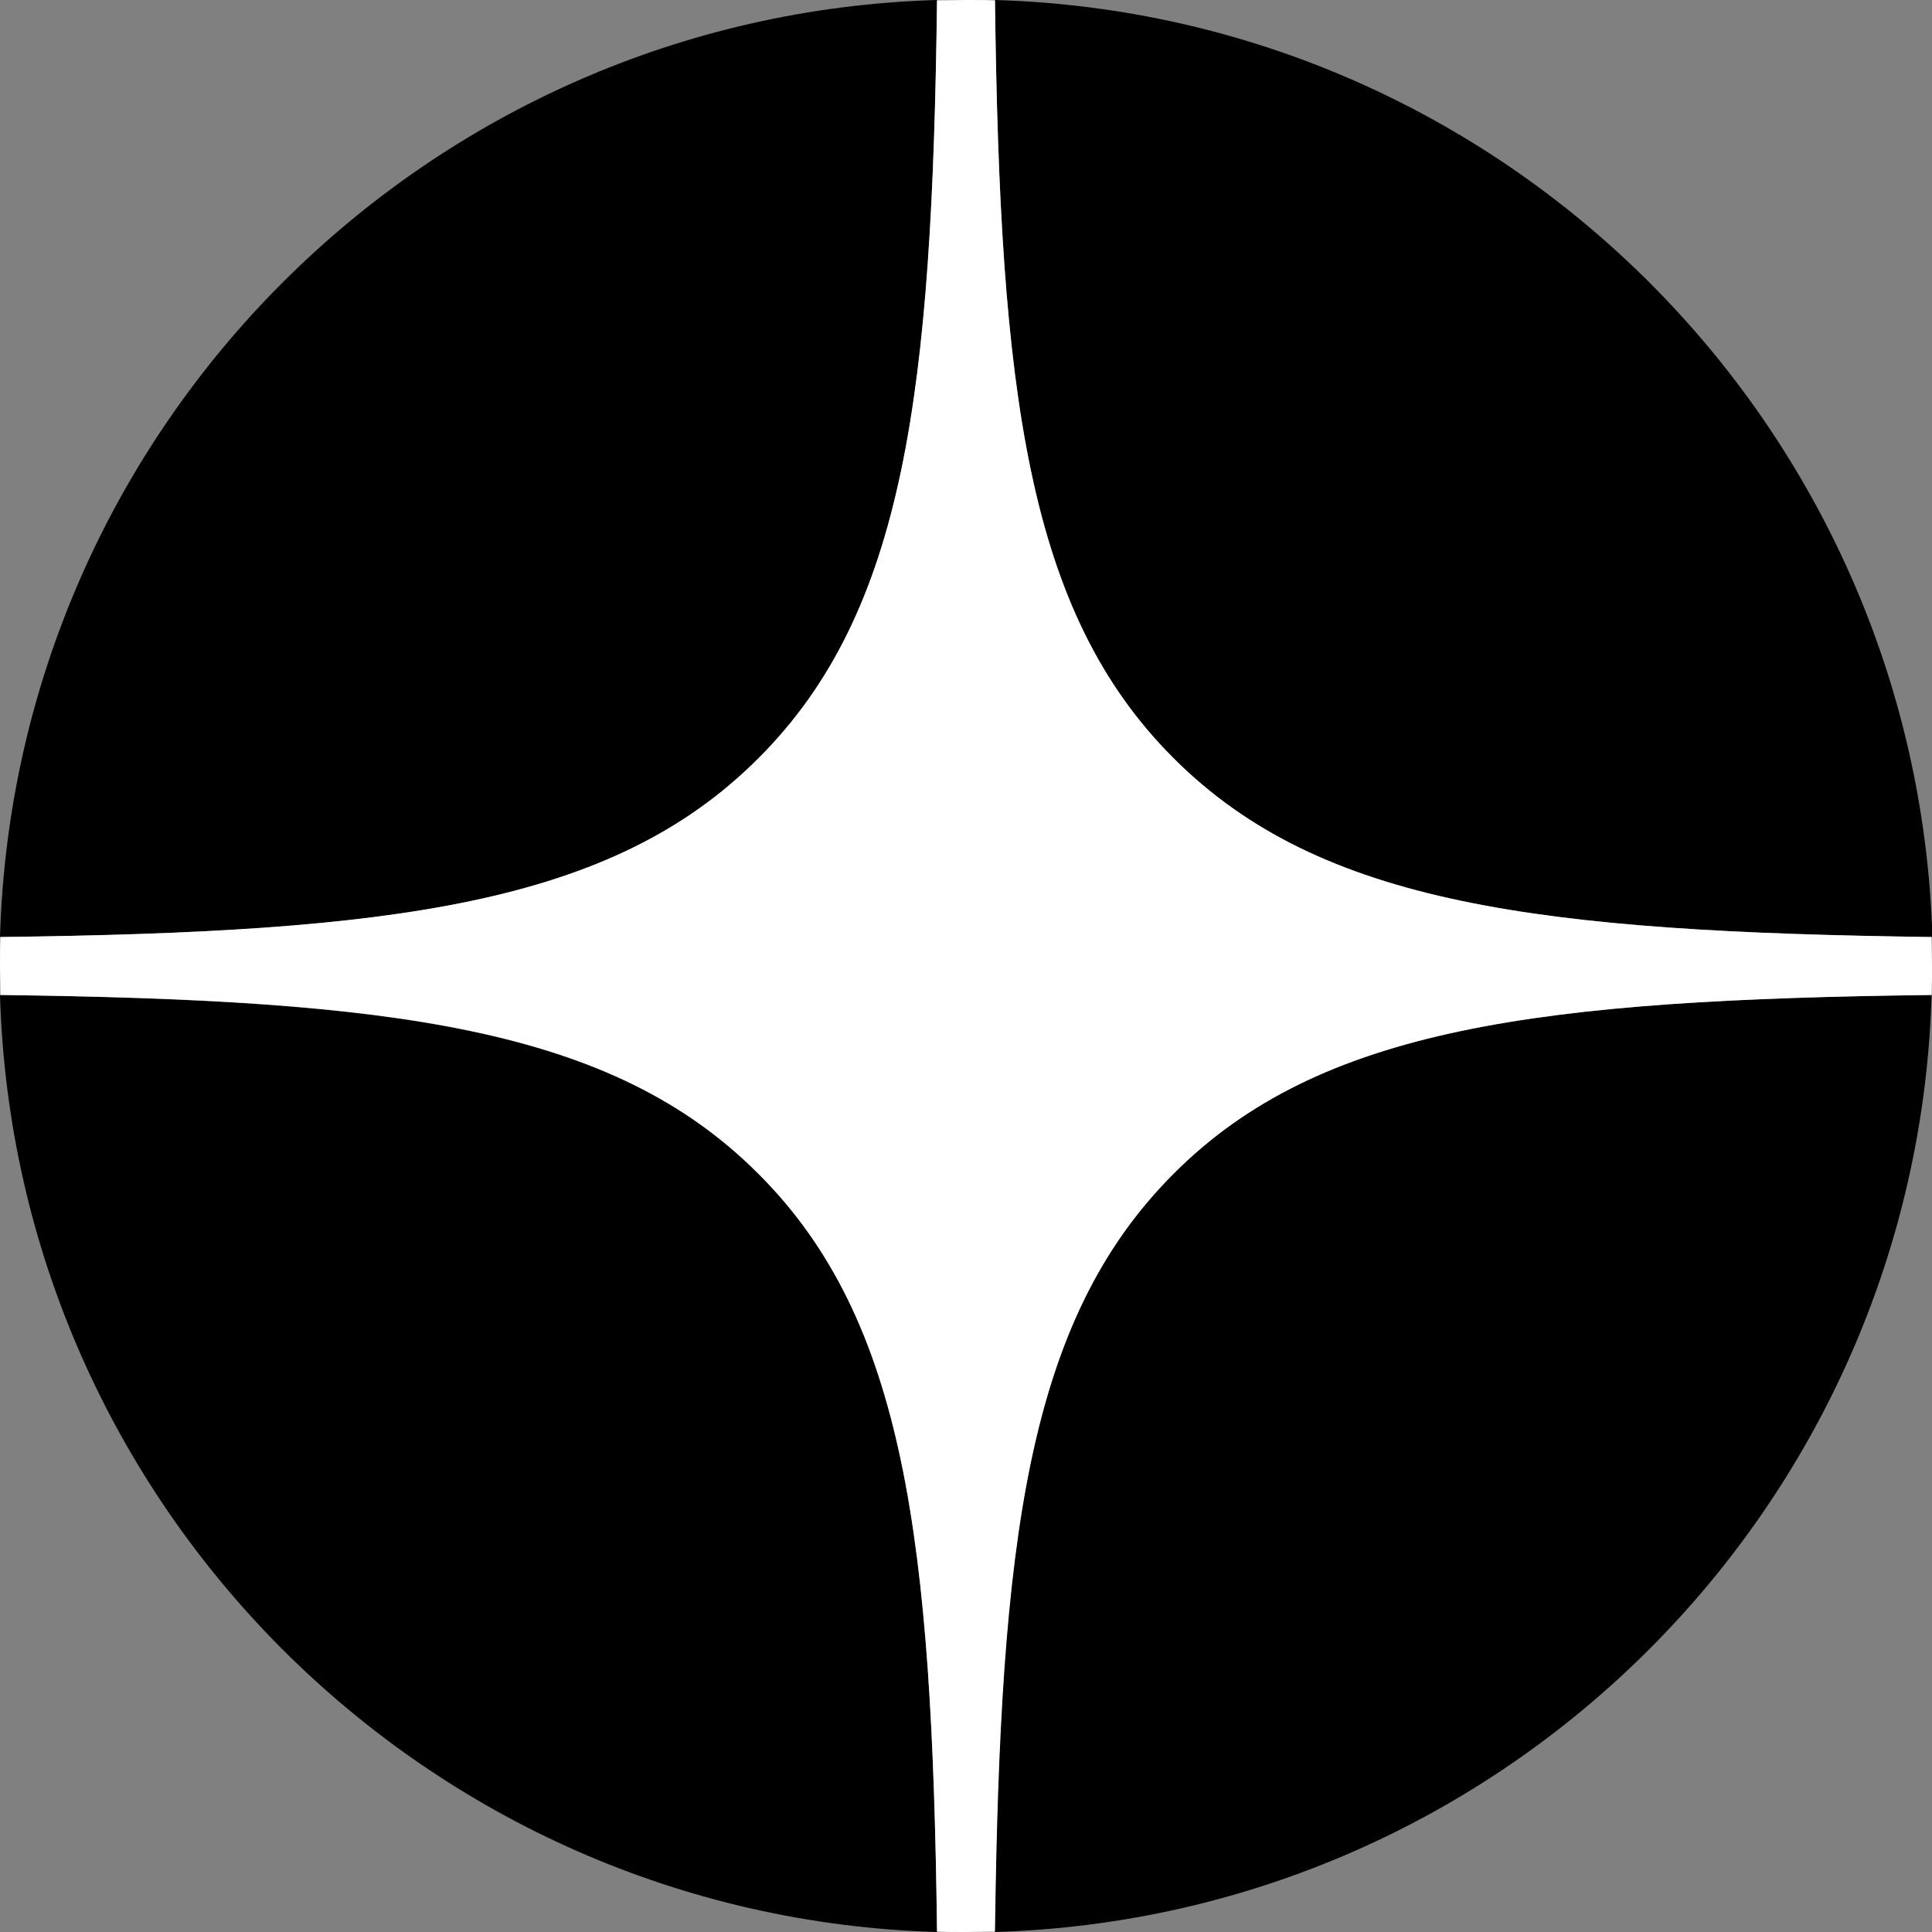
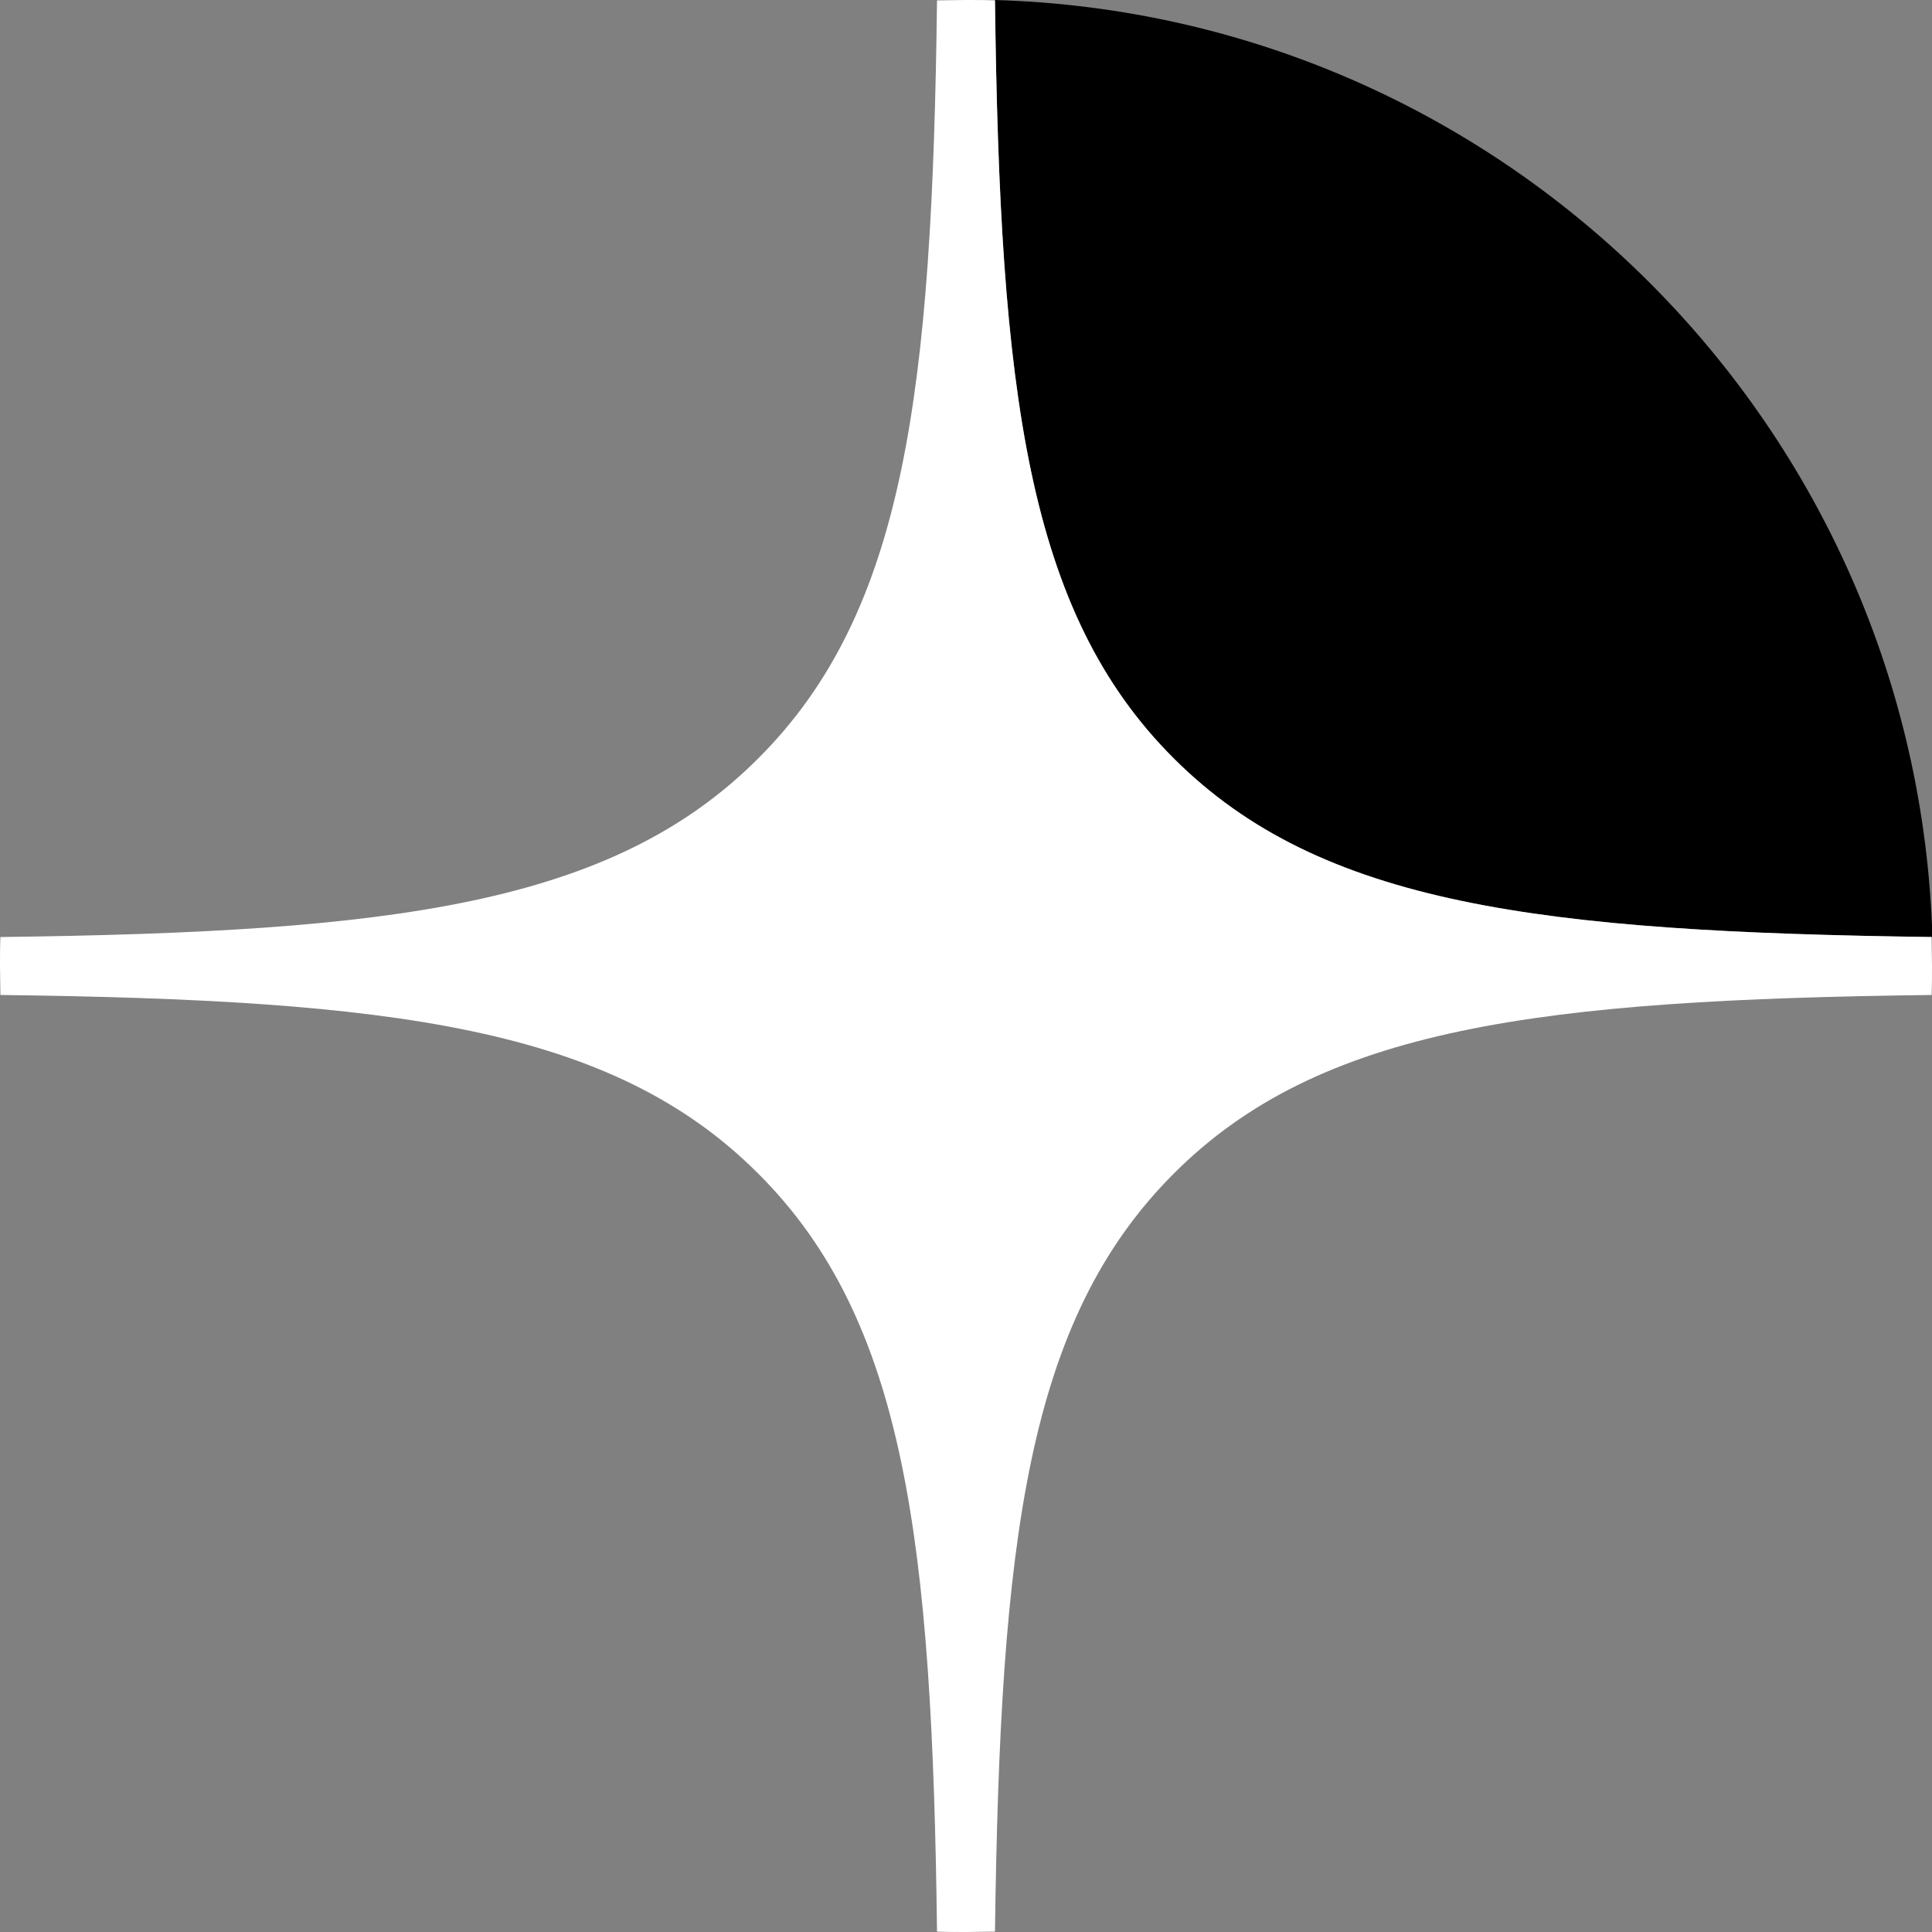
<svg xmlns="http://www.w3.org/2000/svg" id="_Слой_2" data-name="Слой 2" viewBox="0 0 48 48">
  <rect x="0" y="0" width="48" height="48" fill="#808080" stroke="none" />
  <defs>
    <style> .cls-1, .cls-2 { stroke-width: 0px; } .cls-2 { fill: #fff; fill-rule: evenodd; } </style>
  </defs>
  <g id="_Слой_1-2" data-name="Слой 1">
    <path class="cls-1" d="M24.72,0c.12,9.73.79,15.2,4.44,18.84,3.65,3.65,9.12,4.31,18.85,4.44C47.63,10.59,37.41.37,24.72,0Z" />
-     <path class="cls-1" d="M18.85,18.84C22.5,15.2,23.16,9.73,23.28,0,10.59.37.37,10.59,0,23.28c9.73-.12,15.2-.79,18.85-4.44Z" />
-     <path class="cls-1" d="M0,24.72c.37,12.69,10.59,22.91,23.28,23.28-.12-9.73-.79-15.2-4.44-18.84-3.65-3.65-9.12-4.31-18.85-4.44Z" />
-     <path class="cls-1" d="M48,24.72c-9.73.12-15.2.79-18.85,4.44-3.65,3.65-4.31,9.12-4.44,18.84,12.69-.37,22.91-10.59,23.28-23.28Z" />
+     <path class="cls-1" d="M0,24.72Z" />
    <path class="cls-2" d="M48,24c0,.24,0,.48-.01.72-9.72.12-15.19.79-18.83,4.44-3.65,3.65-4.31,9.11-4.44,18.83-.24,0-.48.01-.72.01s-.48,0-.72-.01c-.12-9.72-.79-15.19-4.44-18.83C15.2,25.51,9.73,24.84.01,24.72c0-.24-.01-.48-.01-.72s0-.48.01-.72c9.72-.12,15.19-.79,18.83-4.44C22.49,15.2,23.16,9.73,23.28.01c.24,0,.48-.01.72-.01s.48,0,.72.01c.12,9.72.79,15.19,4.44,18.83,3.65,3.65,9.11,4.31,18.83,4.44,0,.24.01.48.01.72Z" />
  </g>
</svg>